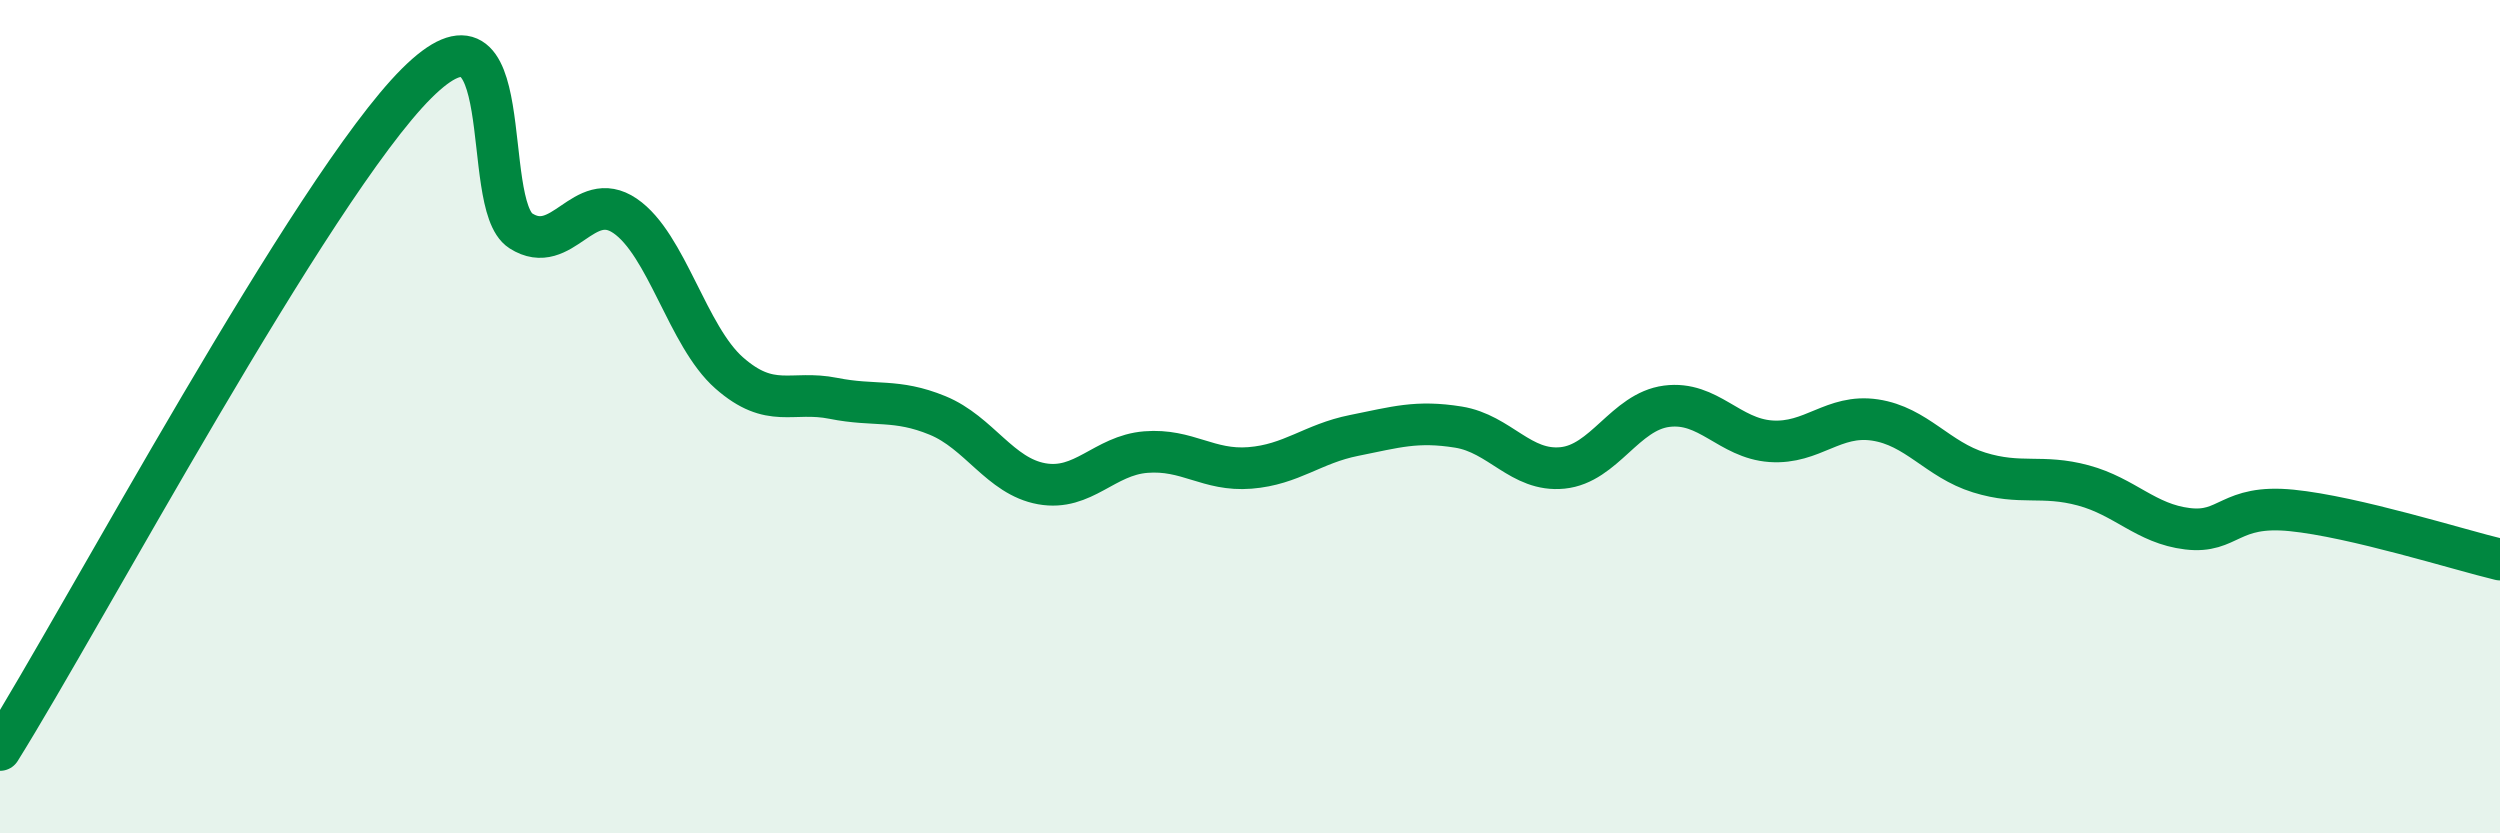
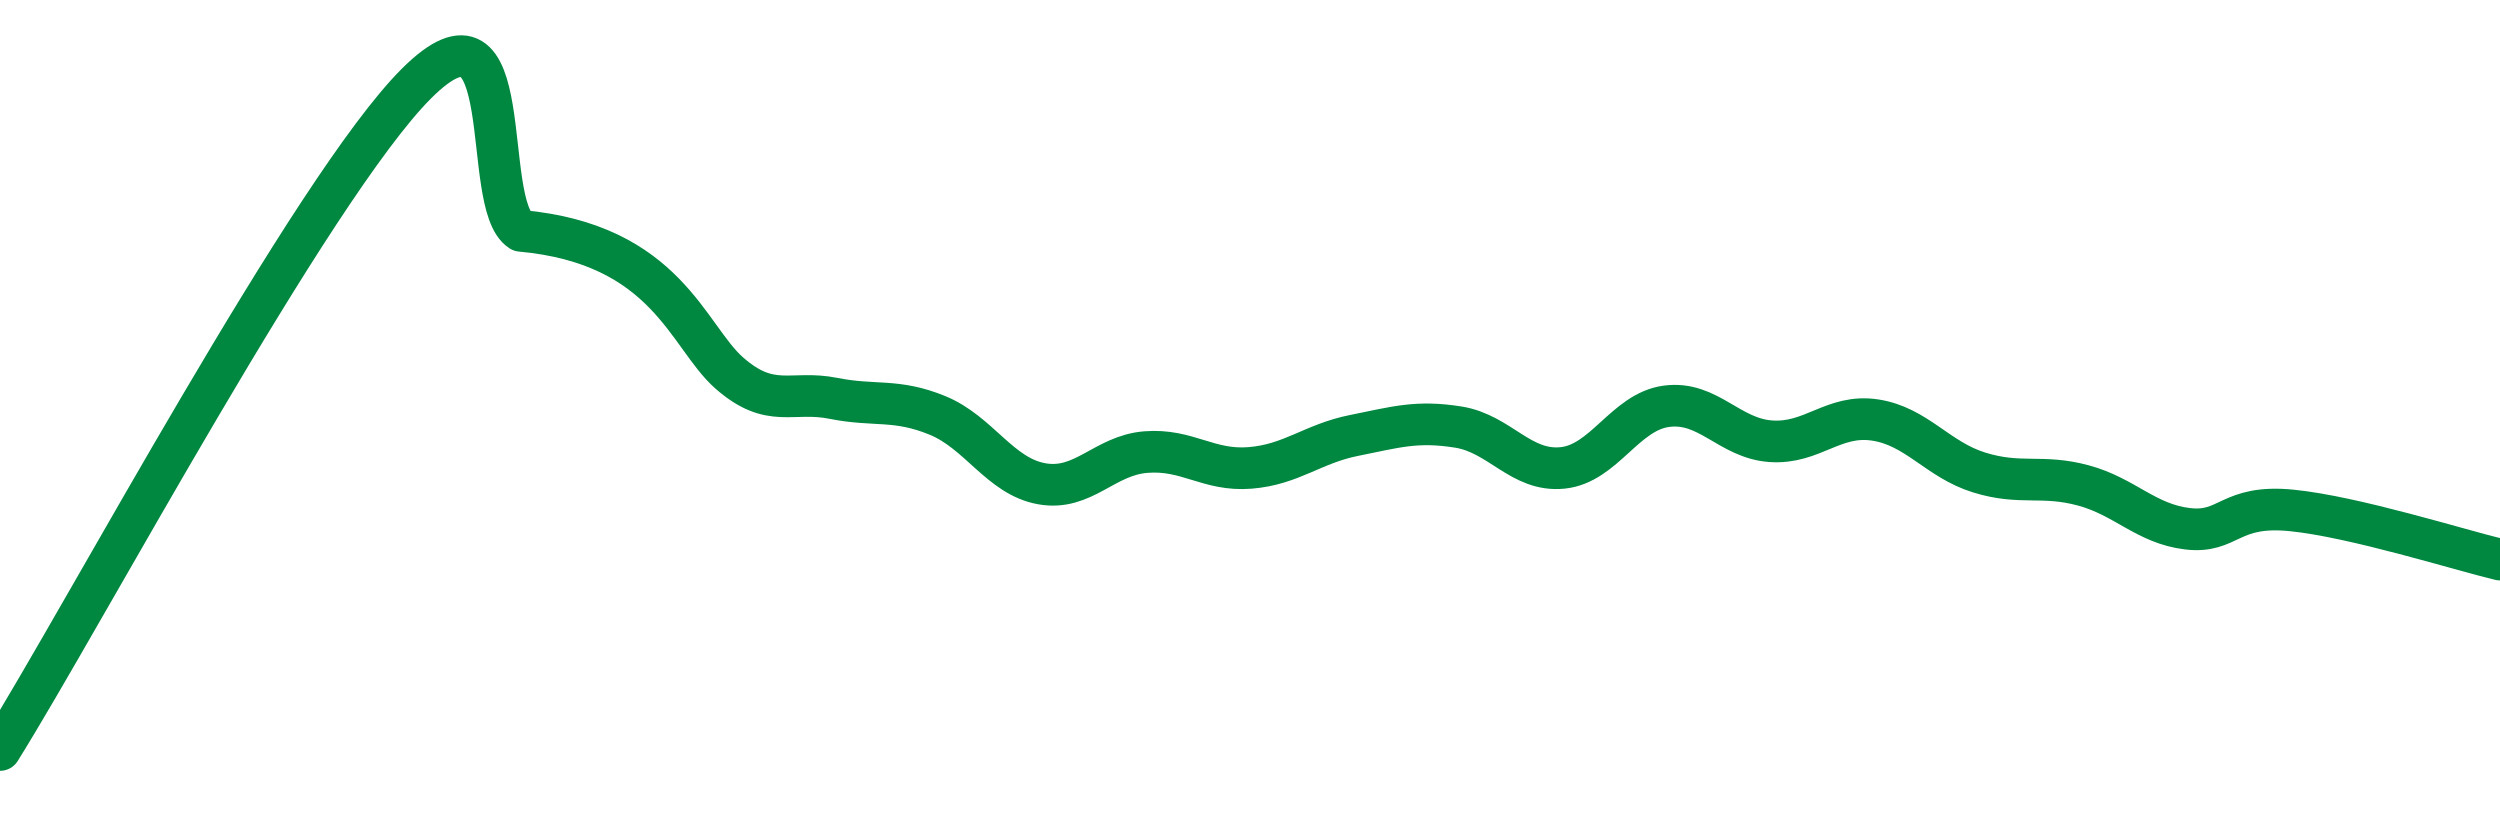
<svg xmlns="http://www.w3.org/2000/svg" width="60" height="20" viewBox="0 0 60 20">
-   <path d="M 0,18 C 2,14.8 7.5,4.49 10,2 C 12.5,-0.49 11.5,4.9 12.5,5.54 C 13.5,6.18 14,4.5 15,5.18 C 16,5.86 16.5,8.07 17.5,8.95 C 18.5,9.83 19,9.36 20,9.56 C 21,9.76 21.5,9.56 22.5,9.97 C 23.5,10.38 24,11.43 25,11.61 C 26,11.79 26.5,10.93 27.5,10.85 C 28.5,10.77 29,11.31 30,11.23 C 31,11.15 31.5,10.65 32.5,10.45 C 33.5,10.25 34,10.09 35,10.25 C 36,10.41 36.5,11.33 37.5,11.23 C 38.5,11.13 39,9.88 40,9.75 C 41,9.62 41.5,10.52 42.5,10.59 C 43.5,10.66 44,9.93 45,10.08 C 46,10.23 46.5,11.03 47.5,11.34 C 48.5,11.65 49,11.38 50,11.65 C 51,11.92 51.5,12.57 52.5,12.69 C 53.5,12.81 53.5,12.1 55,12.25 C 56.5,12.4 59,13.19 60,13.43L60 20L0 20Z" fill="#008740" opacity="0.1" stroke-linecap="round" stroke-linejoin="round" />
-   <path d="M 0,18 C 2,14.8 7.5,4.49 10,2 C 12.5,-0.49 11.5,4.9 12.5,5.54 C 13.5,6.18 14,4.5 15,5.18 C 16,5.86 16.5,8.07 17.5,8.95 C 18.5,9.83 19,9.36 20,9.56 C 21,9.76 21.5,9.56 22.5,9.97 C 23.5,10.38 24,11.43 25,11.61 C 26,11.79 26.5,10.93 27.5,10.85 C 28.5,10.77 29,11.31 30,11.23 C 31,11.15 31.5,10.65 32.5,10.45 C 33.5,10.25 34,10.09 35,10.25 C 36,10.41 36.5,11.33 37.5,11.23 C 38.5,11.13 39,9.88 40,9.75 C 41,9.62 41.5,10.52 42.5,10.59 C 43.5,10.66 44,9.93 45,10.08 C 46,10.23 46.5,11.03 47.5,11.34 C 48.5,11.65 49,11.38 50,11.65 C 51,11.92 51.5,12.57 52.5,12.69 C 53.5,12.81 53.5,12.1 55,12.25 C 56.5,12.4 59,13.19 60,13.43" stroke="#008740" stroke-width="1" fill="none" stroke-linecap="round" stroke-linejoin="round" />
+   <path d="M 0,18 C 2,14.8 7.5,4.49 10,2 C 12.5,-0.49 11.5,4.9 12.5,5.54 C 16,5.86 16.5,8.07 17.5,8.95 C 18.5,9.83 19,9.36 20,9.56 C 21,9.76 21.5,9.56 22.5,9.97 C 23.5,10.38 24,11.43 25,11.61 C 26,11.79 26.5,10.93 27.5,10.85 C 28.5,10.77 29,11.31 30,11.23 C 31,11.15 31.5,10.65 32.5,10.45 C 33.5,10.25 34,10.09 35,10.25 C 36,10.41 36.5,11.33 37.5,11.23 C 38.5,11.13 39,9.88 40,9.75 C 41,9.62 41.5,10.52 42.5,10.59 C 43.5,10.66 44,9.93 45,10.08 C 46,10.23 46.5,11.03 47.5,11.34 C 48.5,11.65 49,11.38 50,11.65 C 51,11.92 51.5,12.57 52.5,12.69 C 53.5,12.81 53.5,12.1 55,12.25 C 56.5,12.4 59,13.19 60,13.43" stroke="#008740" stroke-width="1" fill="none" stroke-linecap="round" stroke-linejoin="round" />
</svg>